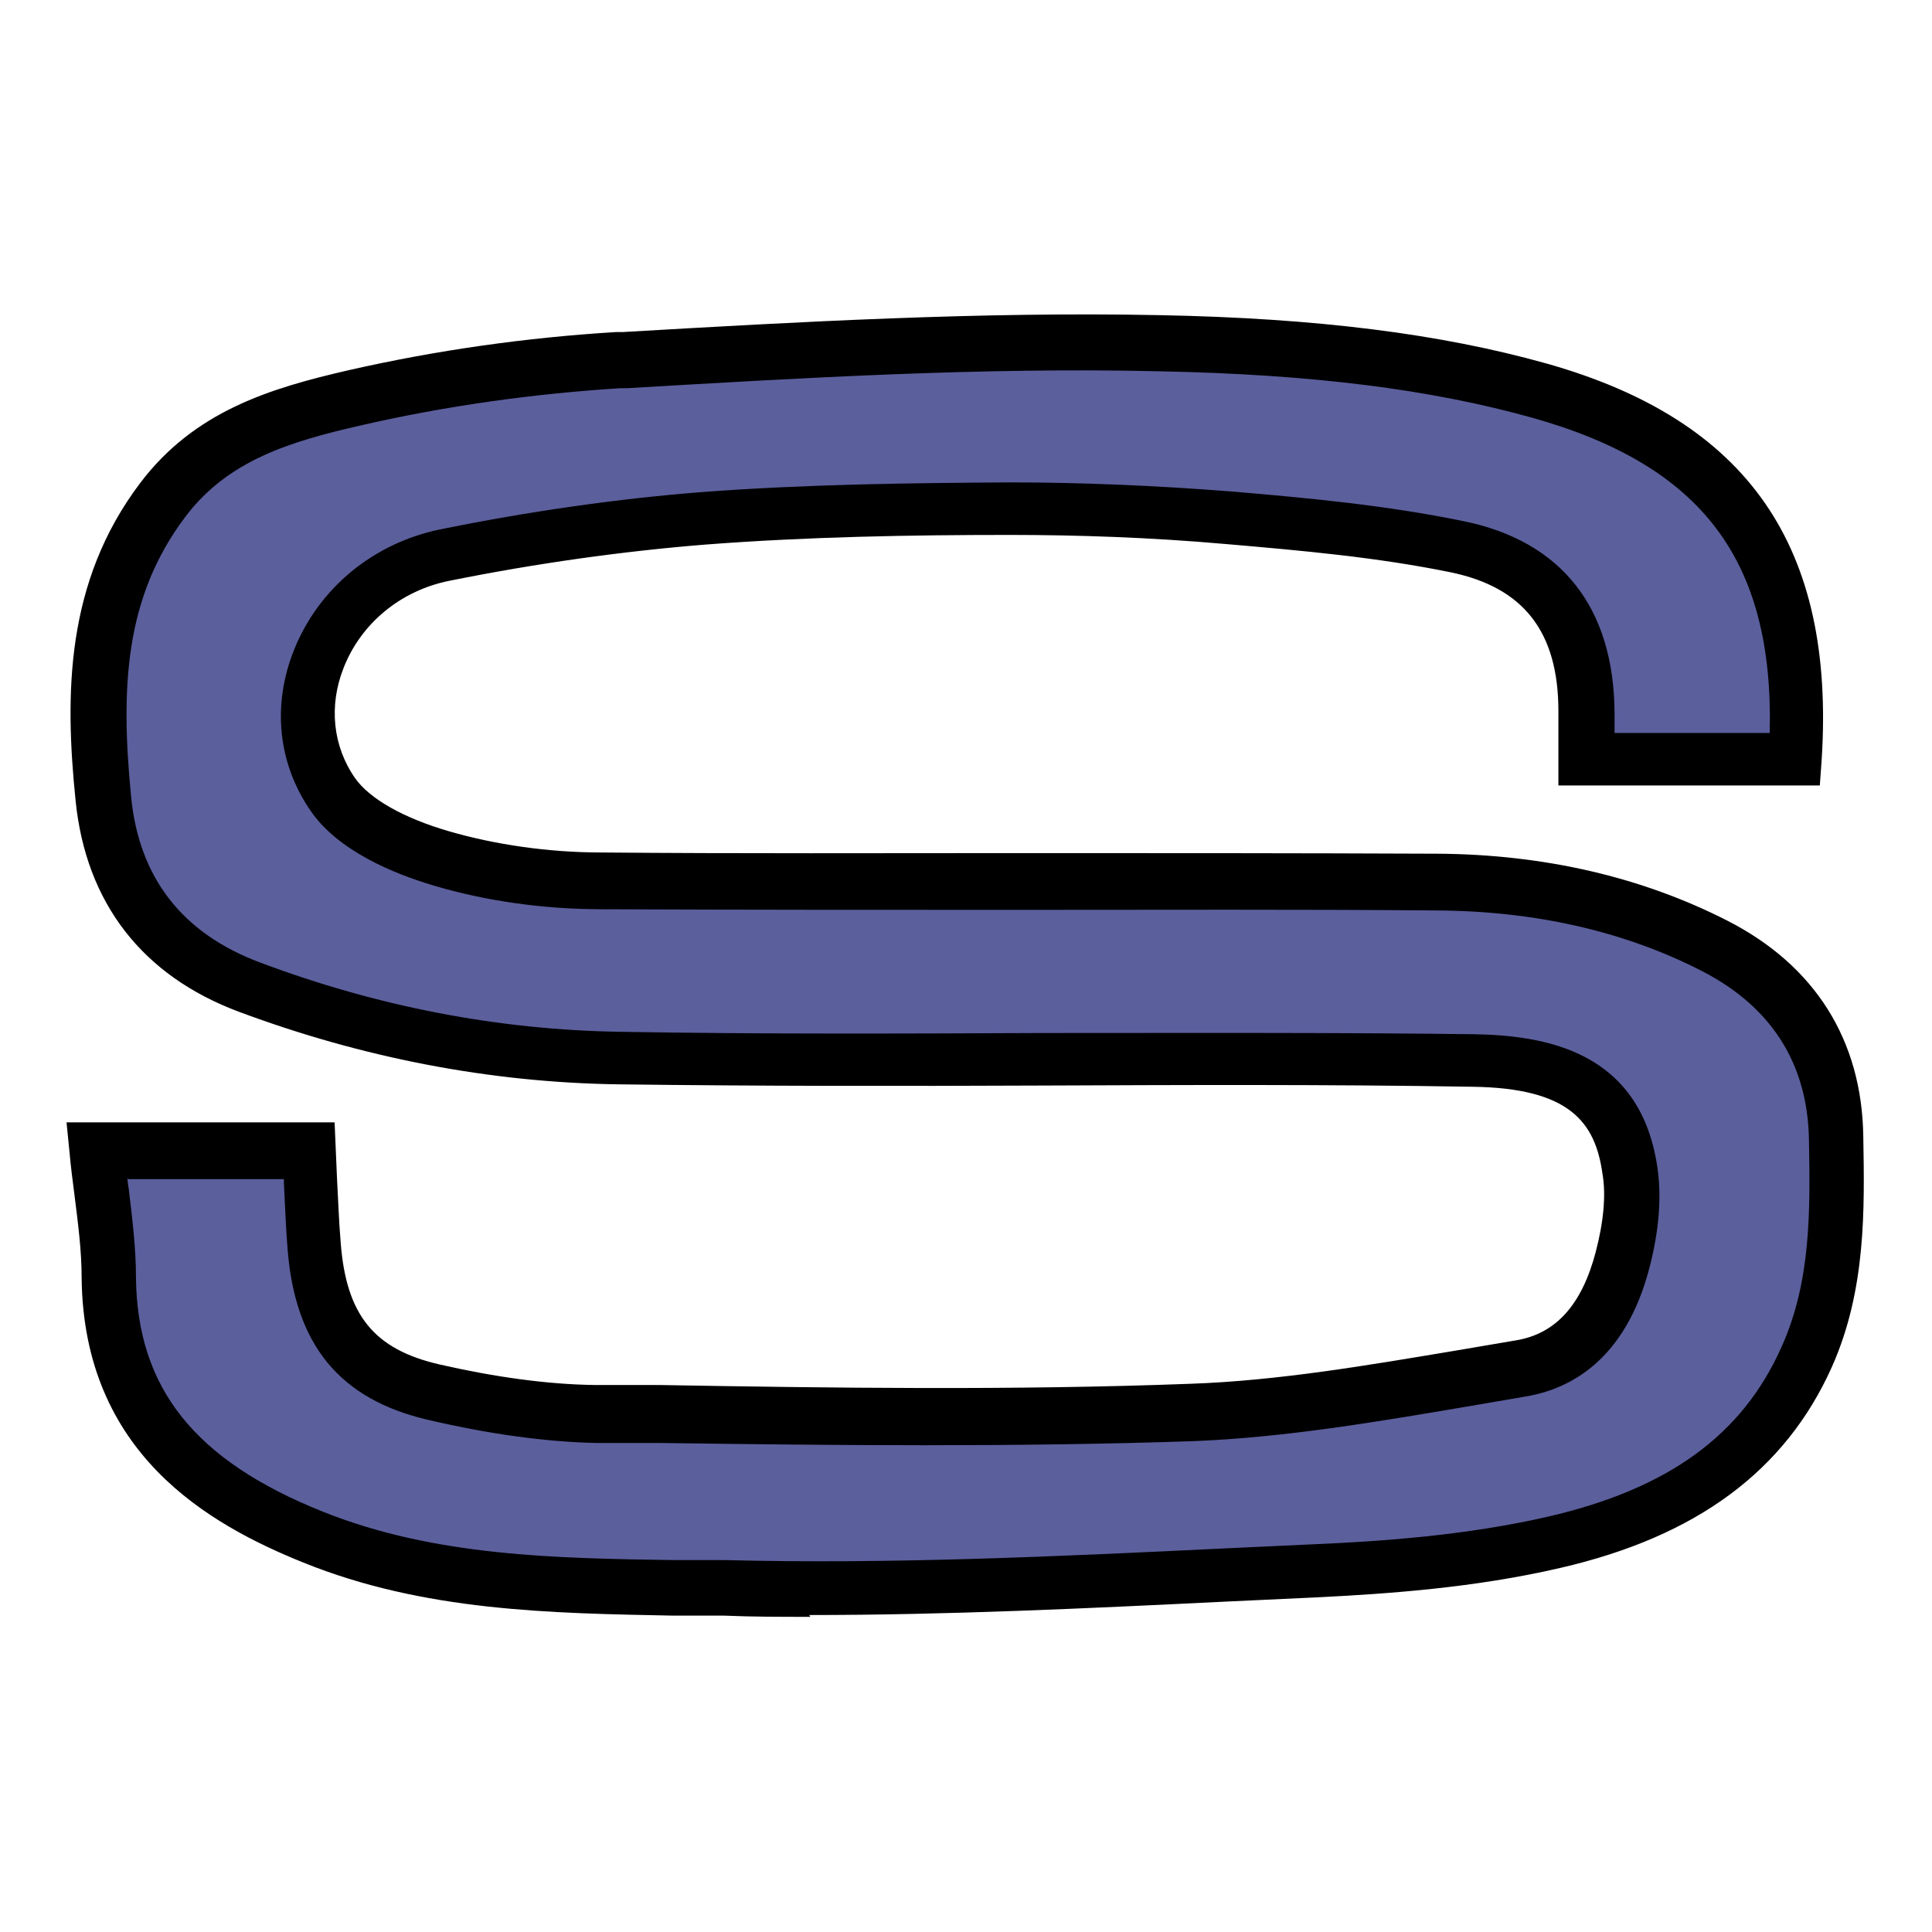
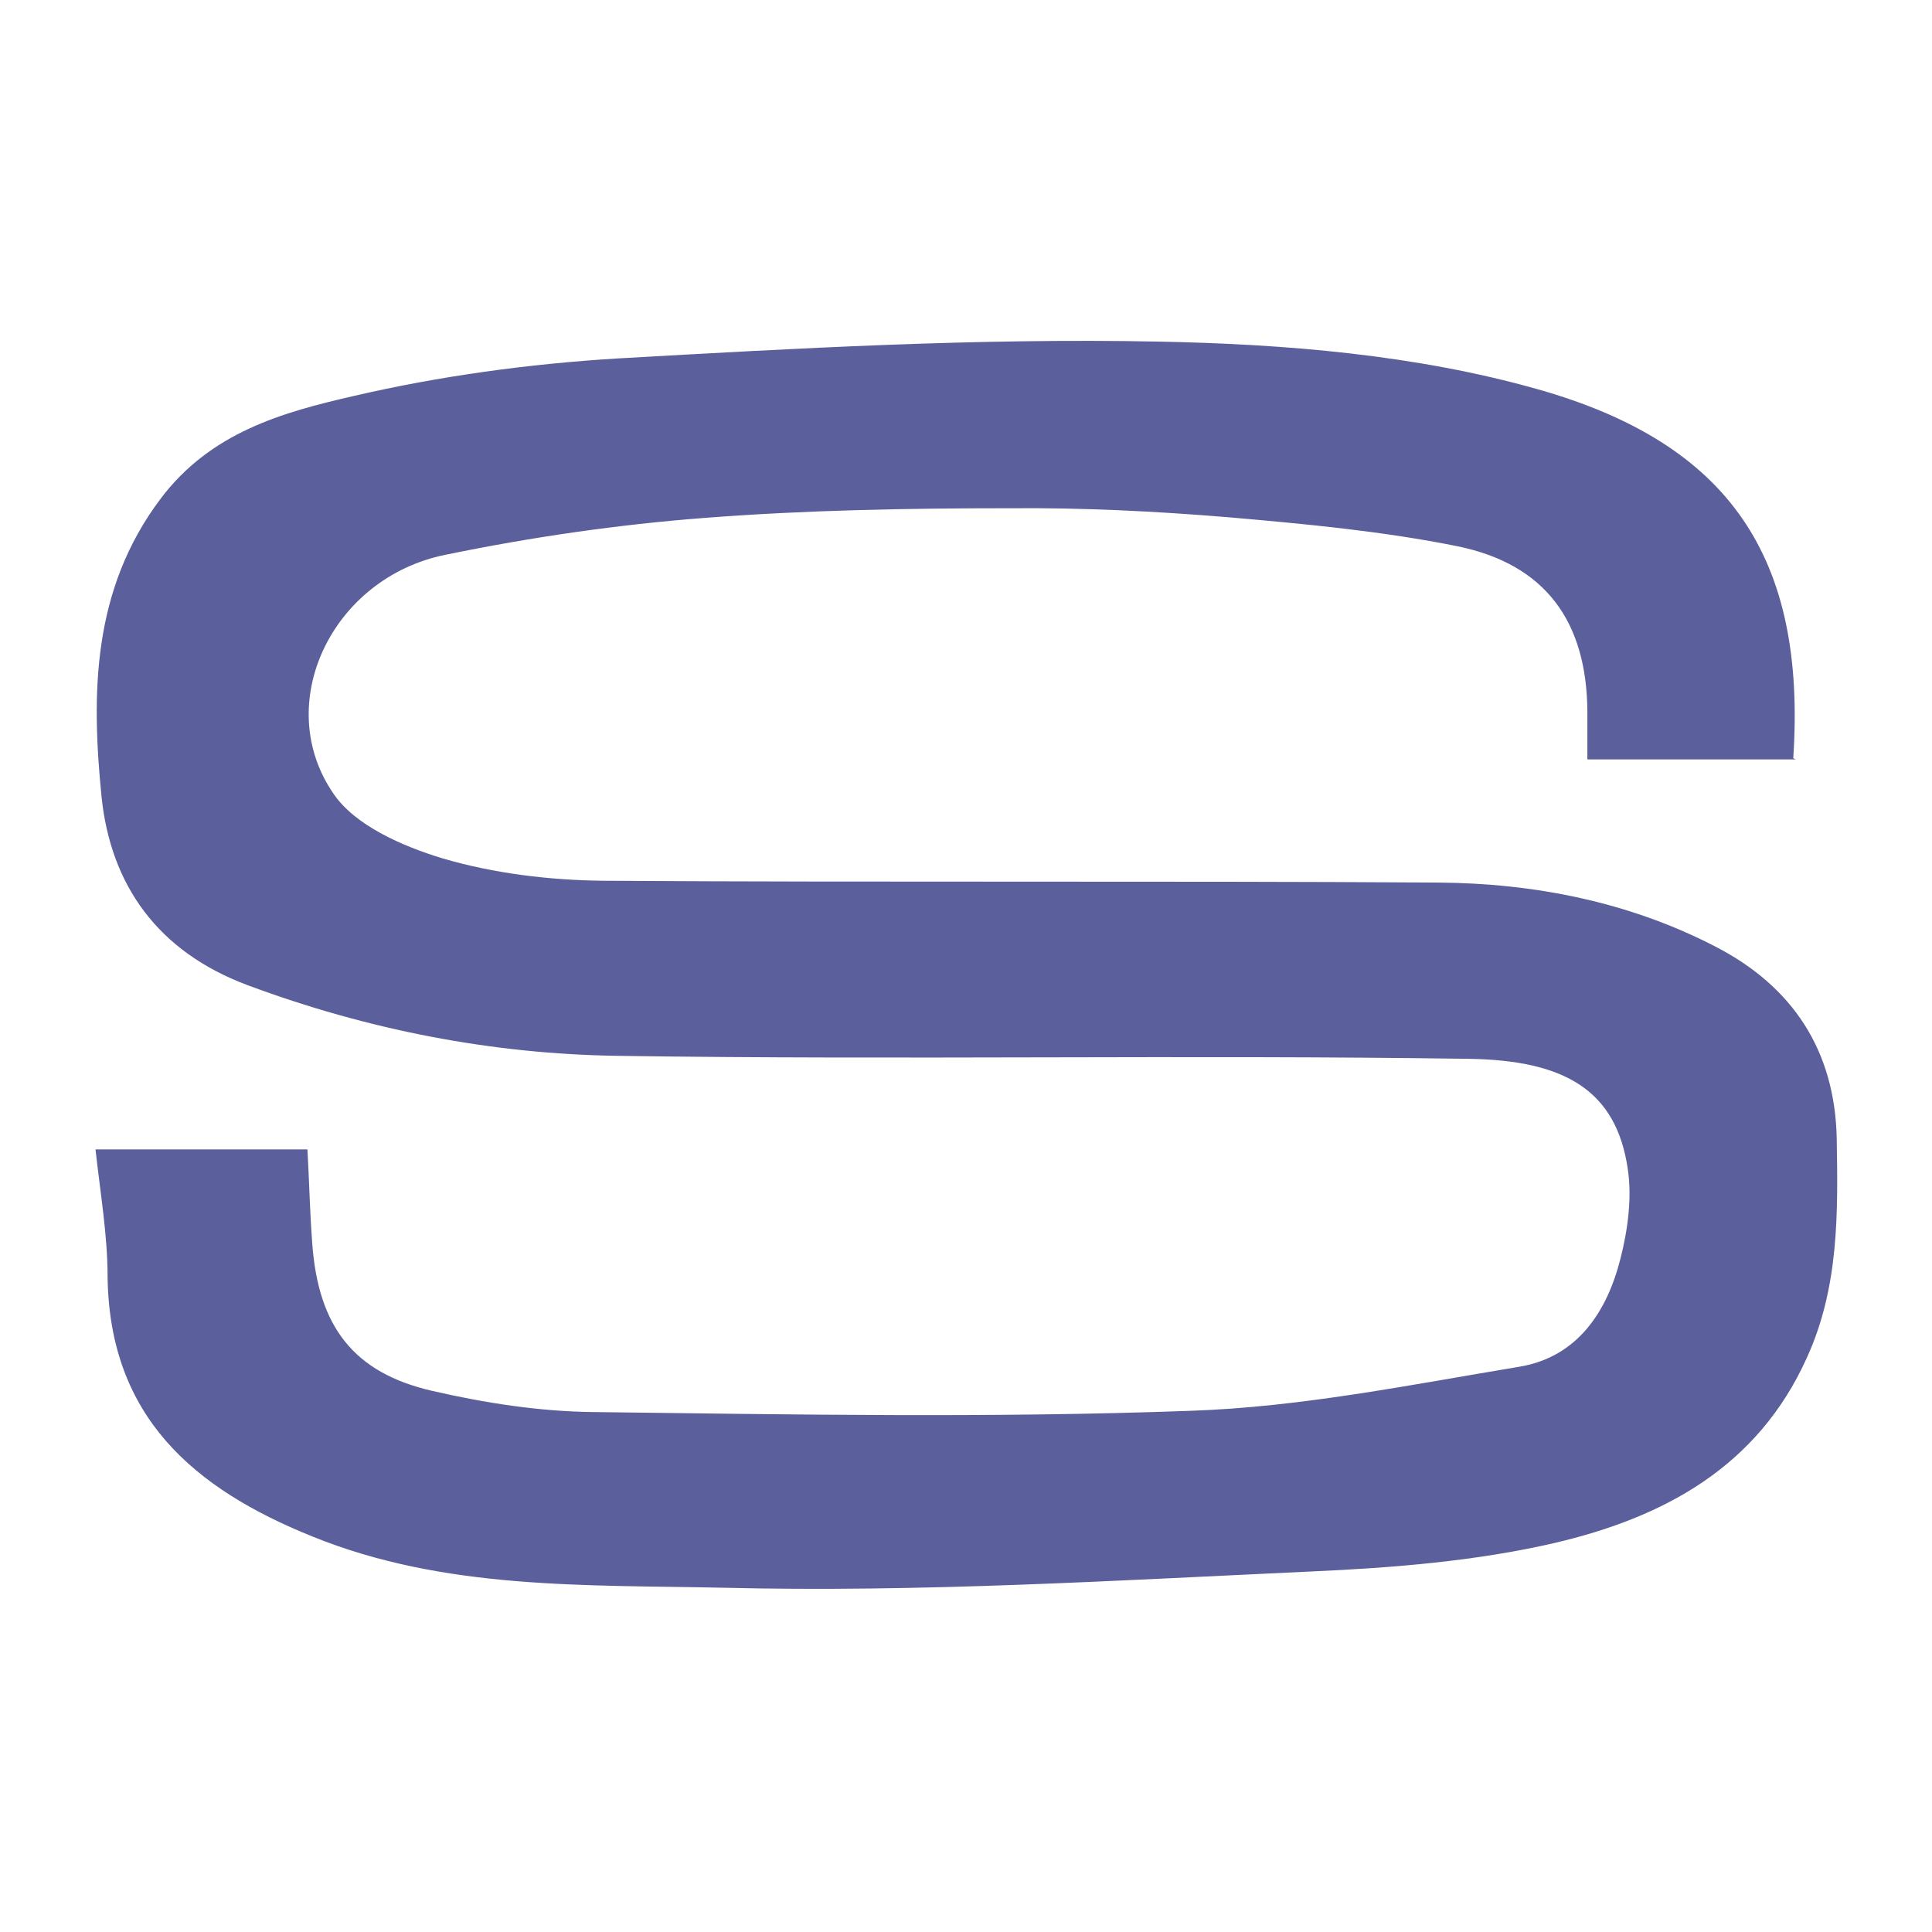
<svg xmlns="http://www.w3.org/2000/svg" width="16" height="16" viewBox="0 0 16 16" fill="none">
  <path d="M14.871 6.289H13.146C13.146 6.164 13.146 6.029 13.146 5.894C13.141 5.149 12.801 4.674 12.071 4.524C11.451 4.399 10.811 4.339 10.176 4.284C9.576 4.234 8.971 4.204 8.366 4.209C7.521 4.209 6.676 4.224 5.836 4.289C5.116 4.344 4.396 4.449 3.691 4.594C2.746 4.784 2.246 5.834 2.766 6.579C2.946 6.839 3.336 7.009 3.666 7.109C4.091 7.234 4.551 7.289 4.991 7.294C7.296 7.309 9.601 7.294 11.906 7.309C12.706 7.314 13.491 7.469 14.206 7.839C14.846 8.169 15.196 8.699 15.211 9.429C15.221 10.044 15.231 10.654 14.966 11.239C14.556 12.154 13.771 12.569 12.871 12.779C12.221 12.929 11.536 12.984 10.866 13.014C9.241 13.089 7.616 13.189 5.991 13.149C4.851 13.124 3.681 13.169 2.586 12.724C1.606 12.329 0.906 11.734 0.891 10.574C0.891 10.229 0.831 9.884 0.791 9.519H2.546C2.561 9.779 2.566 10.039 2.586 10.299C2.636 10.984 2.926 11.369 3.581 11.519C4.016 11.619 4.466 11.689 4.911 11.694C6.556 11.714 8.206 11.744 9.851 11.684C10.766 11.654 11.676 11.469 12.581 11.319C13.066 11.239 13.311 10.859 13.421 10.419C13.481 10.184 13.516 9.919 13.481 9.684C13.386 9.024 12.951 8.784 12.181 8.769C9.826 8.734 7.471 8.779 5.116 8.744C4.071 8.729 3.046 8.529 2.051 8.159C1.301 7.879 0.916 7.324 0.841 6.599C0.756 5.749 0.761 4.884 1.331 4.129C1.746 3.579 2.341 3.414 2.931 3.279C3.641 3.114 4.376 3.014 5.106 2.969C6.601 2.884 8.101 2.799 9.596 2.829C10.646 2.849 11.731 2.939 12.736 3.224C14.326 3.674 14.961 4.619 14.851 6.279L14.871 6.289Z" fill="#5B5F9C" />
-   <path d="M6.711 13.39C6.471 13.39 6.236 13.39 5.996 13.38H5.576C4.561 13.36 3.511 13.345 2.511 12.94C1.731 12.625 0.691 12.04 0.676 10.58C0.676 10.355 0.646 10.13 0.616 9.89C0.601 9.775 0.586 9.66 0.576 9.545L0.551 9.295H2.771L2.791 9.76C2.801 9.935 2.806 10.11 2.821 10.285C2.866 10.89 3.096 11.175 3.641 11.3C4.101 11.405 4.536 11.465 4.926 11.47H5.456C6.901 11.495 8.391 11.515 9.856 11.46C10.586 11.435 11.336 11.305 12.056 11.185L12.556 11.1C12.886 11.045 13.101 10.805 13.216 10.365C13.281 10.115 13.301 9.895 13.271 9.72C13.211 9.295 13.001 9.01 12.191 9C11.001 8.98 9.811 8.985 8.621 8.99C7.456 8.995 6.291 8.995 5.121 8.98C4.056 8.965 3.001 8.76 1.981 8.38C1.176 8.08 0.711 7.475 0.626 6.63C0.536 5.75 0.541 4.82 1.161 4C1.611 3.405 2.236 3.215 2.891 3.065C3.616 2.9 4.361 2.795 5.101 2.75H5.156C6.616 2.665 8.126 2.58 9.606 2.61C10.911 2.635 11.931 2.765 12.806 3.01C14.476 3.48 15.201 4.525 15.086 6.295L15.071 6.505H12.906V5.89C12.906 5.23 12.616 4.865 12.016 4.74C11.406 4.615 10.786 4.56 10.146 4.505C9.521 4.45 8.921 4.43 8.356 4.43C7.546 4.43 6.686 4.445 5.841 4.51C5.156 4.565 4.441 4.665 3.721 4.81C3.321 4.89 2.991 5.16 2.846 5.53C2.721 5.845 2.756 6.18 2.941 6.445C3.061 6.615 3.341 6.775 3.721 6.885C4.101 6.995 4.541 7.06 4.986 7.06C6.136 7.07 7.291 7.065 8.441 7.065C9.591 7.065 10.746 7.065 11.901 7.07C12.791 7.075 13.601 7.265 14.306 7.625C15.031 7.995 15.421 8.615 15.431 9.415C15.441 10.01 15.456 10.68 15.171 11.32C14.786 12.18 14.051 12.725 12.921 12.985C12.211 13.15 11.491 13.2 10.876 13.23L10.126 13.265C9.001 13.32 7.851 13.375 6.701 13.375L6.711 13.39ZM1.056 9.755C1.056 9.785 1.061 9.815 1.066 9.845C1.096 10.095 1.126 10.335 1.126 10.58C1.136 11.495 1.611 12.095 2.676 12.52C3.601 12.89 4.606 12.905 5.576 12.92H6.001C7.366 12.955 8.761 12.89 10.106 12.825L10.856 12.79C11.451 12.765 12.146 12.715 12.821 12.56C13.816 12.33 14.431 11.885 14.756 11.15C15.001 10.605 14.991 10.01 14.981 9.44C14.971 8.81 14.671 8.34 14.101 8.045C13.461 7.715 12.721 7.545 11.901 7.54C10.751 7.53 9.596 7.535 8.446 7.535C7.291 7.535 6.141 7.535 4.986 7.53C4.496 7.53 4.016 7.46 3.596 7.335C3.256 7.235 2.801 7.045 2.576 6.72C2.301 6.325 2.251 5.84 2.436 5.38C2.641 4.87 3.091 4.5 3.641 4.385C4.381 4.235 5.111 4.13 5.816 4.075C6.676 4.01 7.546 4 8.366 3.995C8.941 3.995 9.556 4.02 10.196 4.07C10.846 4.125 11.481 4.185 12.116 4.315C12.931 4.48 13.366 5.03 13.371 5.905V6.07H14.656C14.691 4.64 14.096 3.855 12.691 3.46C11.851 3.225 10.871 3.1 9.606 3.075C8.136 3.04 6.636 3.13 5.191 3.215H5.136C4.421 3.26 3.701 3.36 3.001 3.52C2.406 3.655 1.886 3.81 1.531 4.285C1.036 4.945 0.996 5.685 1.086 6.6C1.151 7.27 1.511 7.73 2.151 7.97C3.121 8.335 4.126 8.53 5.141 8.545C6.306 8.565 7.466 8.56 8.631 8.555C9.826 8.555 11.016 8.55 12.206 8.565C12.791 8.575 13.586 8.7 13.726 9.67C13.761 9.91 13.741 10.185 13.661 10.495C13.461 11.27 12.996 11.505 12.636 11.565L12.141 11.65C11.401 11.775 10.641 11.905 9.881 11.935C8.406 11.985 6.906 11.97 5.461 11.95H4.931C4.506 11.94 4.046 11.875 3.551 11.76C2.811 11.59 2.441 11.135 2.381 10.335C2.366 10.155 2.361 9.975 2.351 9.795V9.765H1.061L1.056 9.755Z" fill="black" />
</svg>